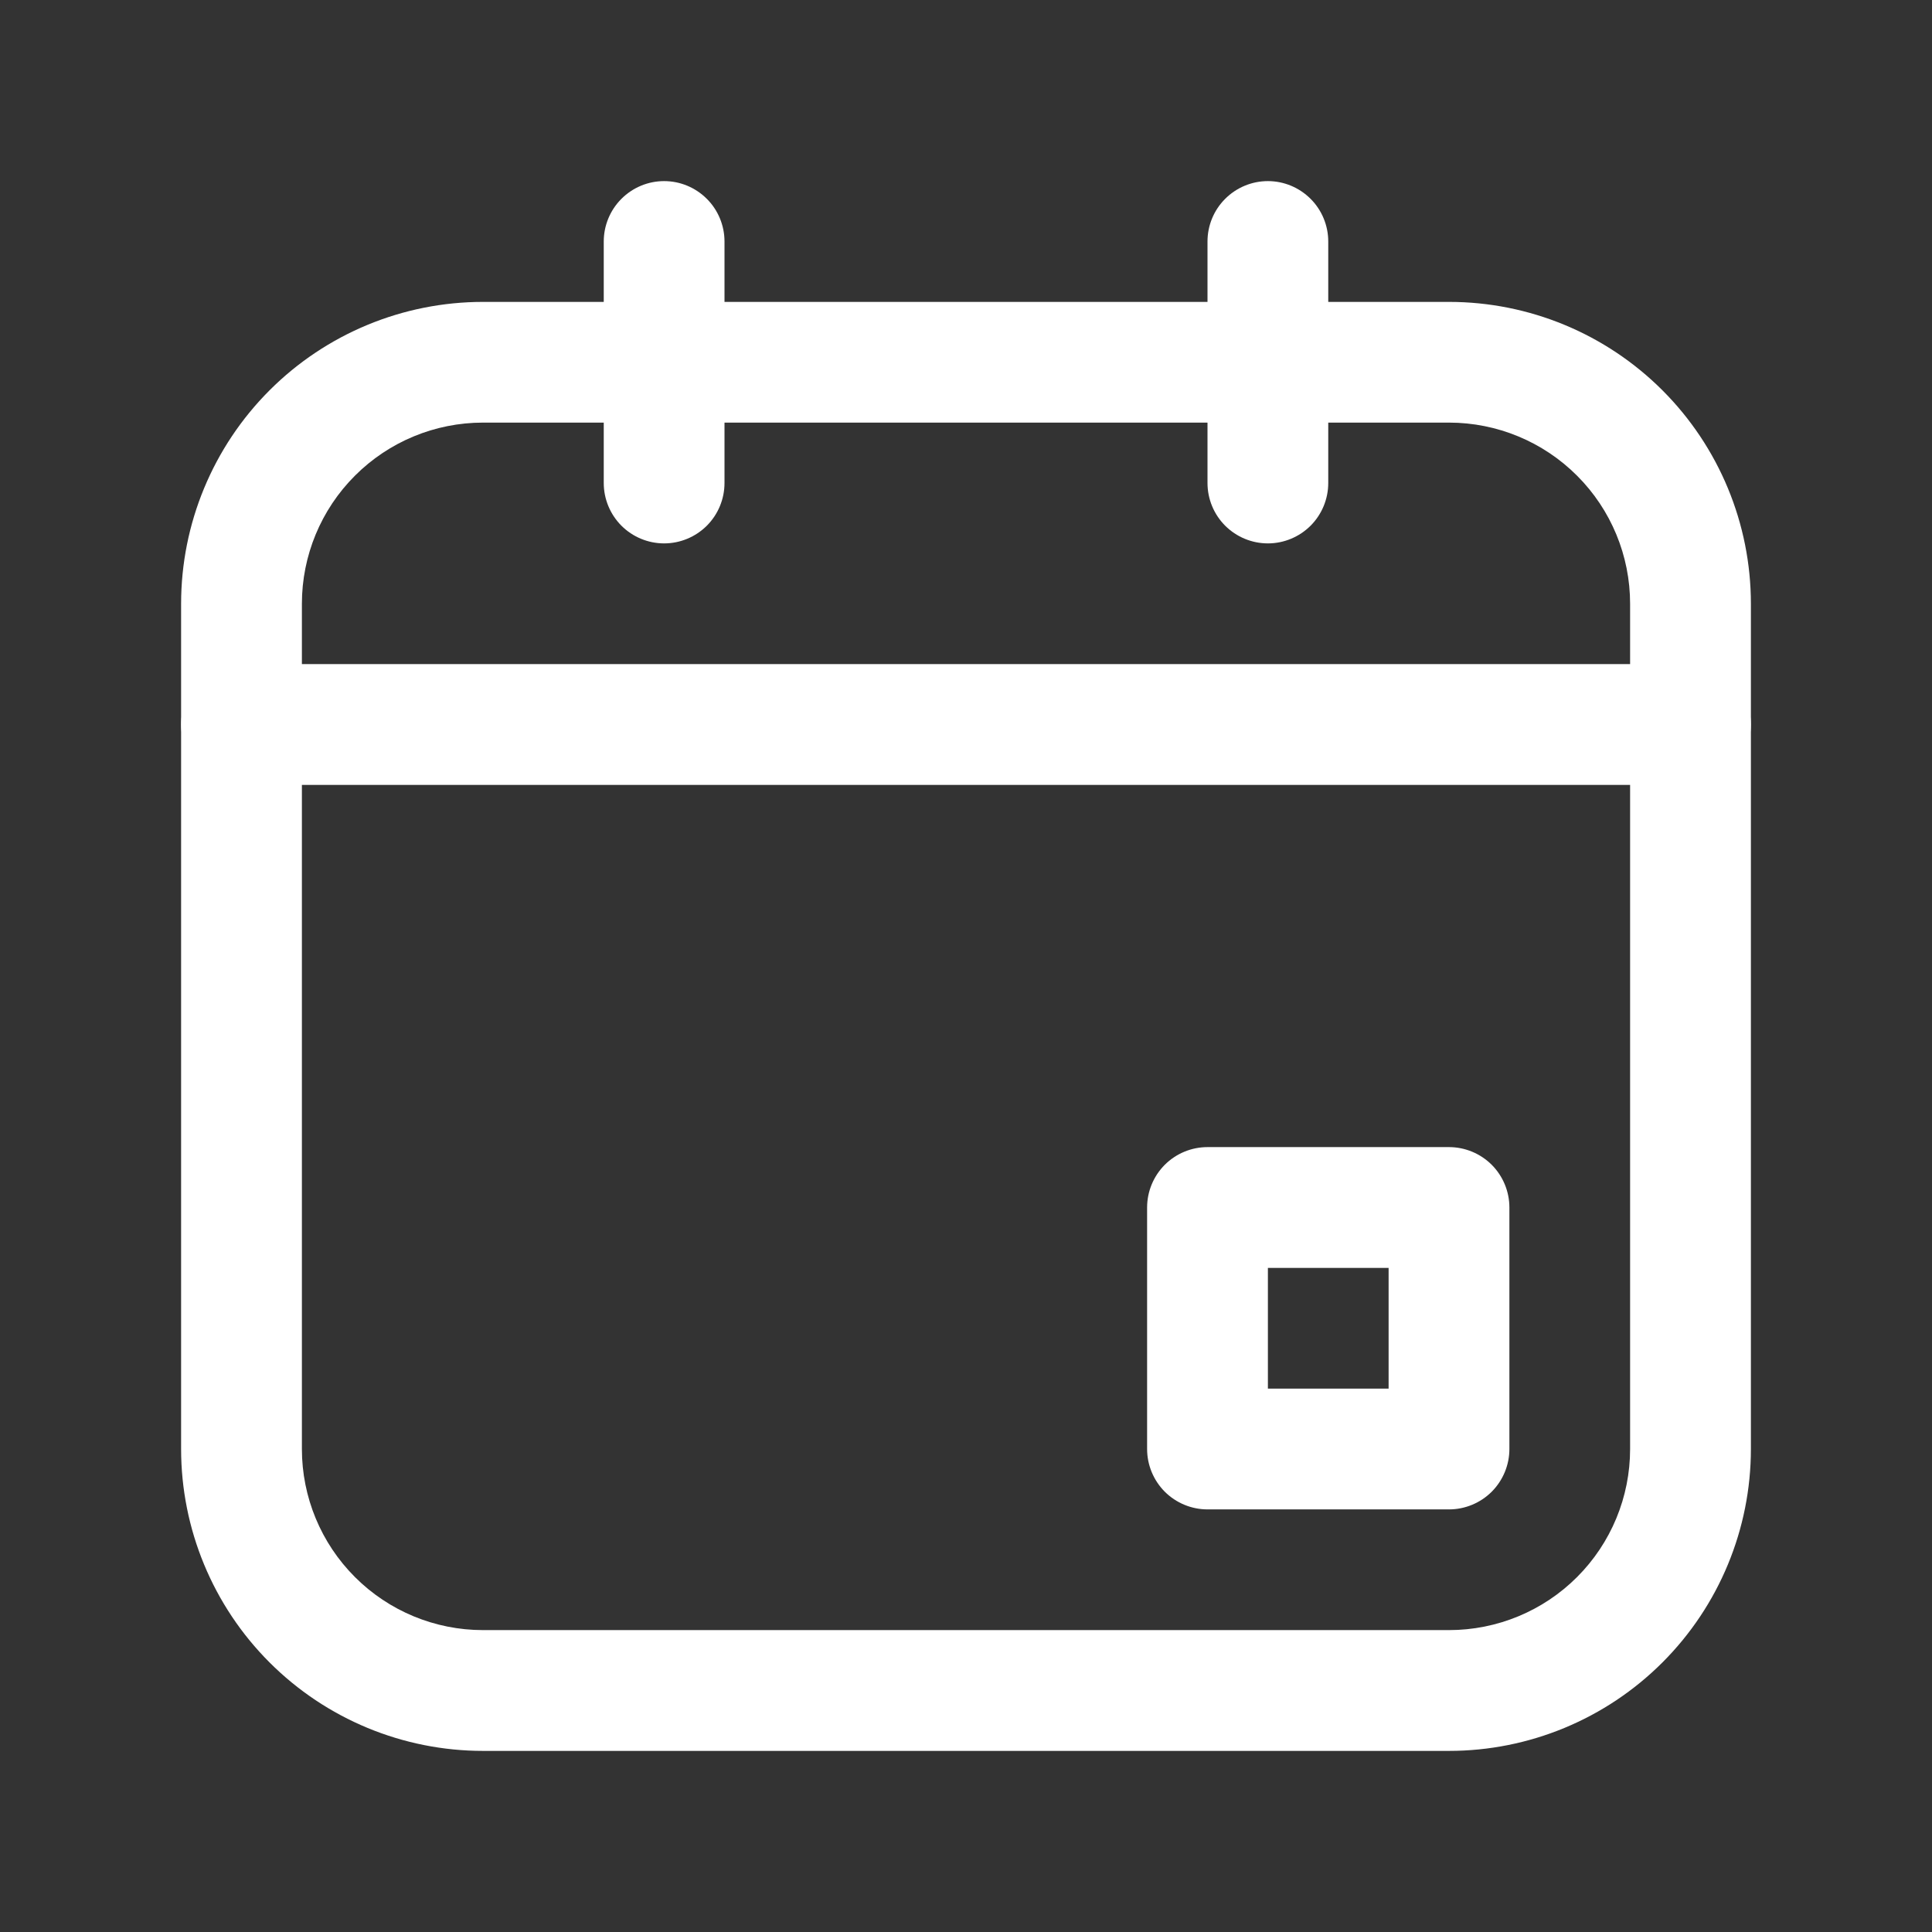
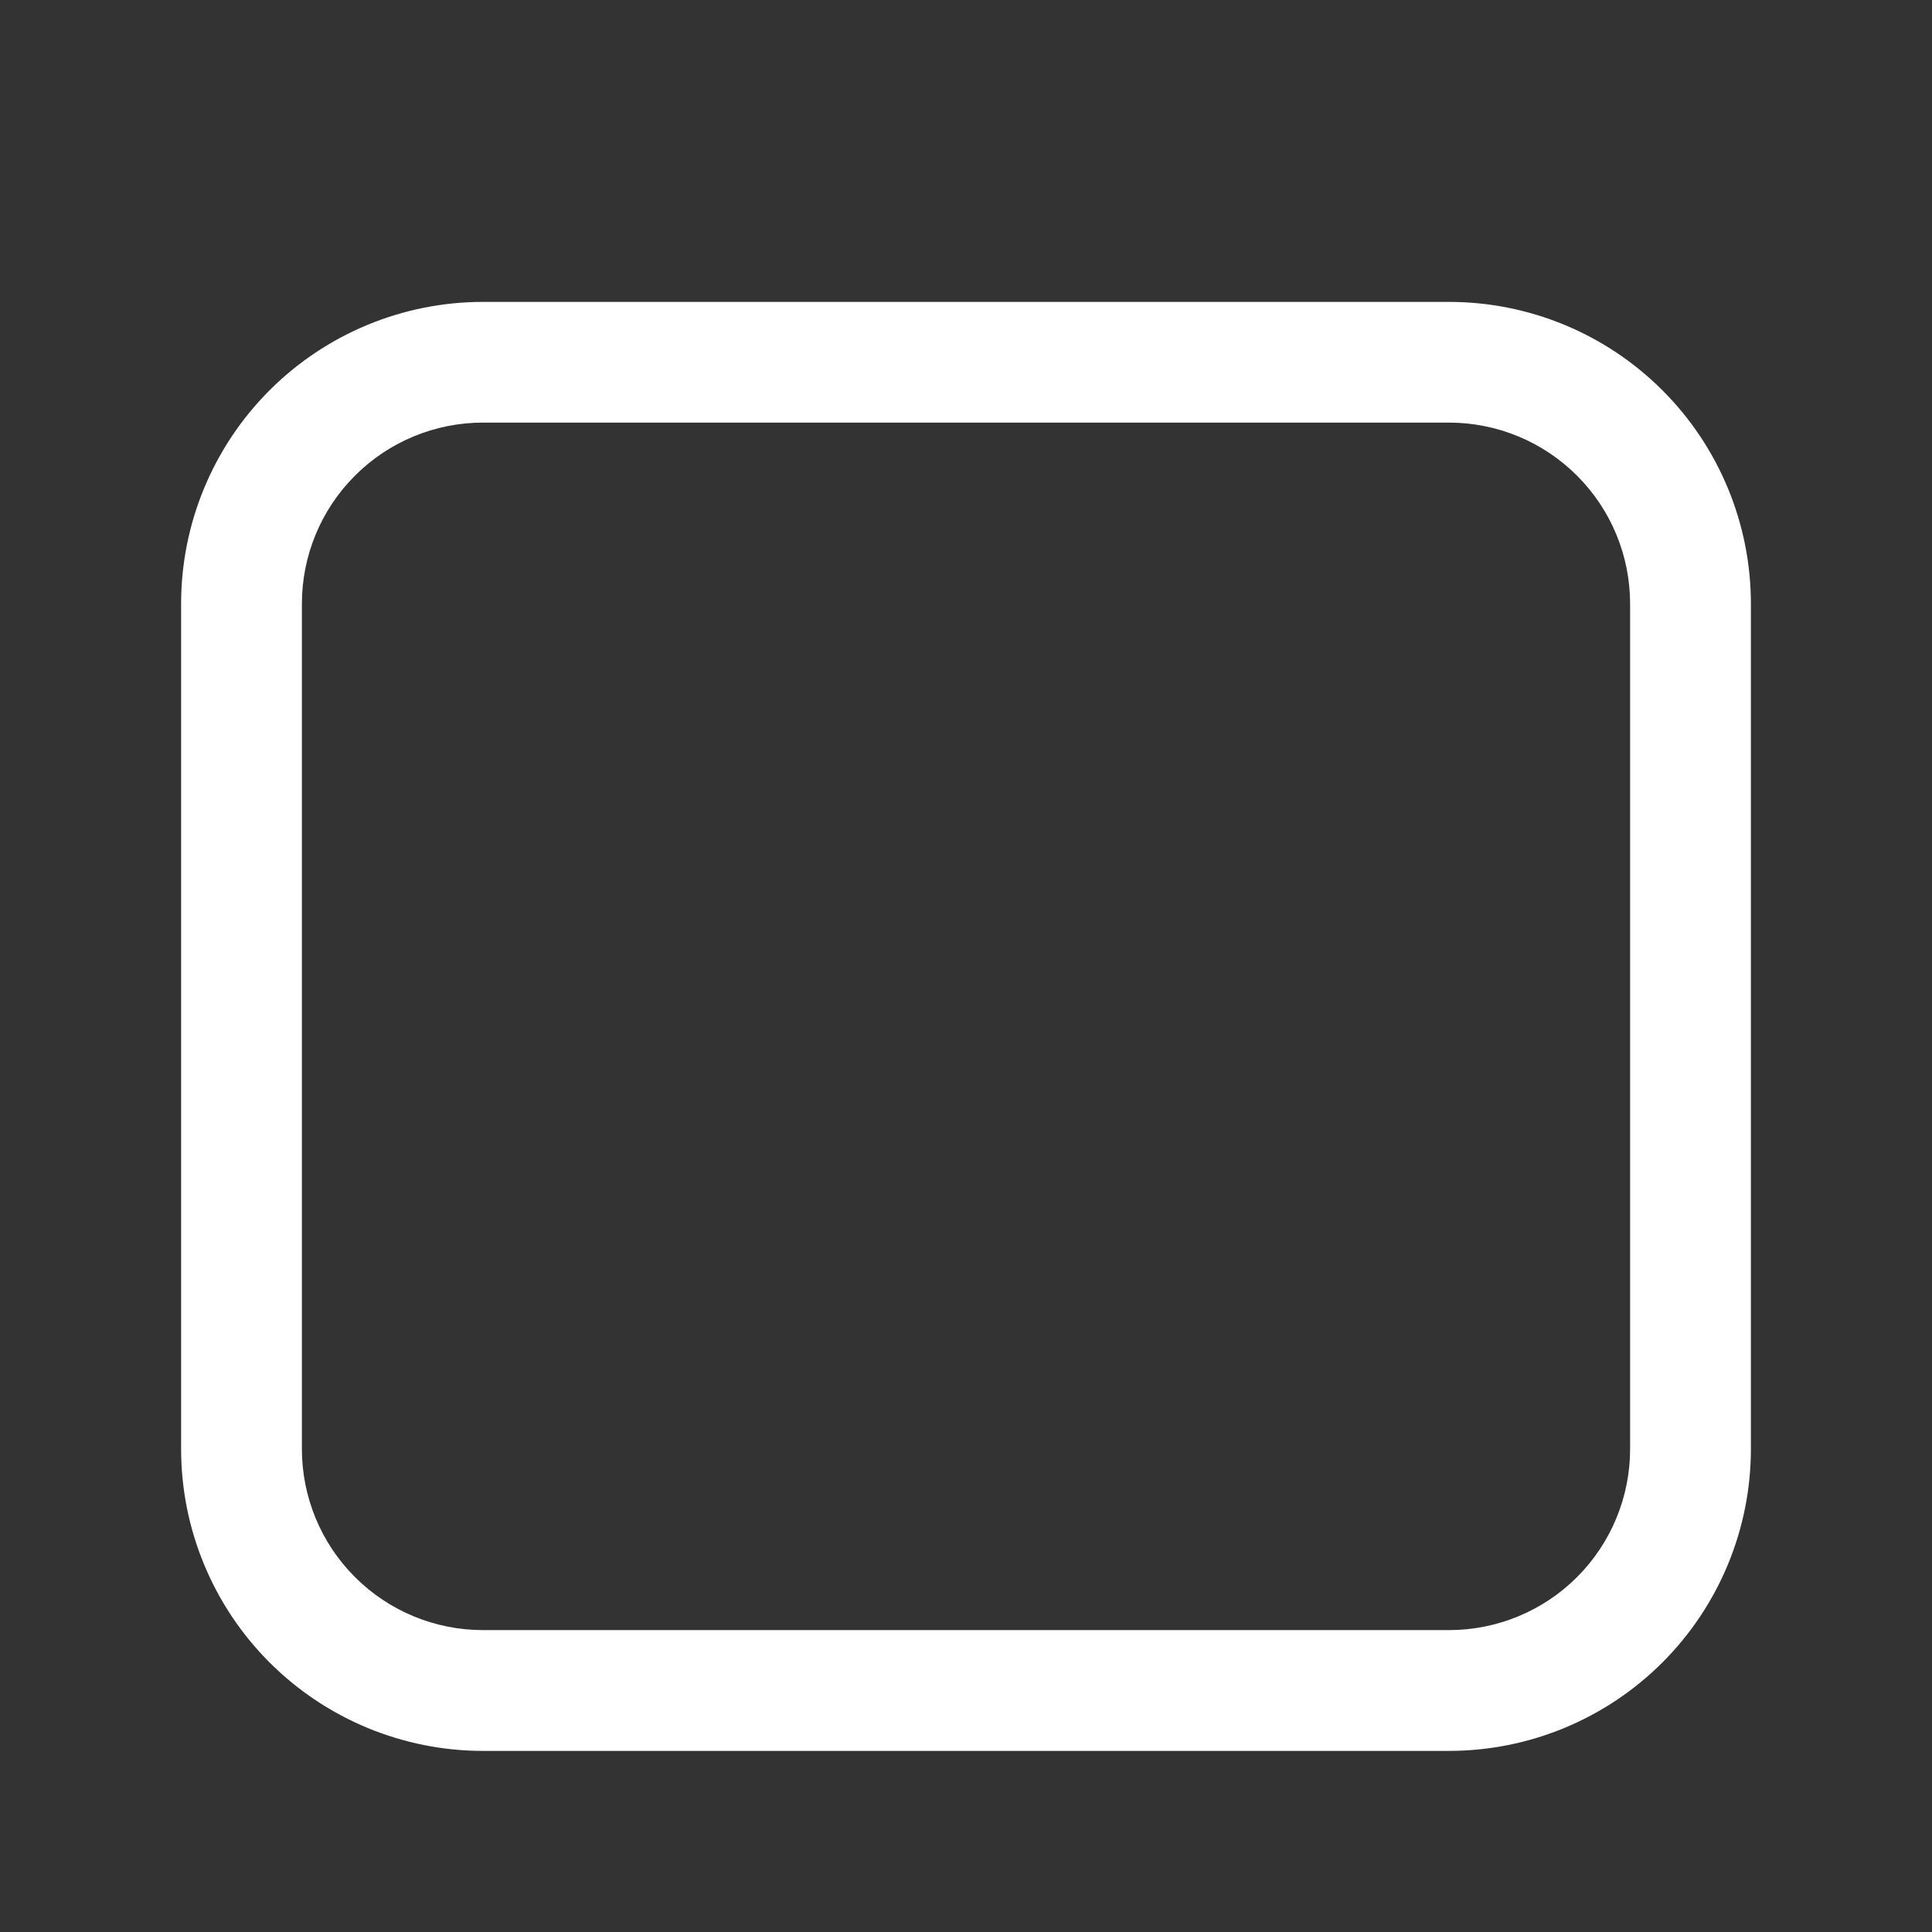
<svg xmlns="http://www.w3.org/2000/svg" width="46" height="46" viewBox="0 0 46 46" fill="none">
  <rect x="0" y="0" width="46" height="46" fill="#333333" stroke="none" />
  <path d="M34.5 41.688H11.5C9.594 41.688 7.766 40.93 6.418 39.582C5.07 38.234 4.312 36.406 4.312 34.5V14.375C4.312 12.469 5.07 10.641 6.418 9.293C7.766 7.945 9.594 7.188 11.5 7.188H34.5C36.406 7.188 38.234 7.945 39.582 9.293C40.93 10.641 41.688 12.469 41.688 14.375V34.5C41.688 36.406 40.93 38.234 39.582 39.582C38.234 40.93 36.406 41.688 34.5 41.688ZM11.5 10.062C10.356 10.062 9.259 10.517 8.451 11.326C7.642 12.134 7.188 13.231 7.188 14.375V34.5C7.188 35.644 7.642 36.741 8.451 37.549C9.259 38.358 10.356 38.812 11.5 38.812H34.5C35.644 38.812 36.741 38.358 37.549 37.549C38.358 36.741 38.812 35.644 38.812 34.5V14.375C38.812 13.231 38.358 12.134 37.549 11.326C36.741 10.517 35.644 10.062 34.5 10.062H11.5Z" fill="white" />
-   <path d="M34.5 35.938H28.75C28.369 35.938 28.003 35.786 27.733 35.517C27.464 35.247 27.312 34.881 27.312 34.5V28.75C27.312 28.369 27.464 28.003 27.733 27.733C28.003 27.464 28.369 27.312 28.75 27.312H34.5C34.881 27.312 35.247 27.464 35.517 27.733C35.786 28.003 35.938 28.369 35.938 28.75V34.5C35.938 34.881 35.786 35.247 35.517 35.517C35.247 35.786 34.881 35.938 34.5 35.938ZM30.188 33.062H33.062V30.188H30.188V33.062ZM40.25 18.688H5.75C5.369 18.688 5.003 18.536 4.734 18.267C4.464 17.997 4.312 17.631 4.312 17.25C4.312 16.869 4.464 16.503 4.734 16.233C5.003 15.964 5.369 15.812 5.75 15.812H40.25C40.631 15.812 40.997 15.964 41.267 16.233C41.536 16.503 41.688 16.869 41.688 17.25C41.688 17.631 41.536 17.997 41.267 18.267C40.997 18.536 40.631 18.688 40.25 18.688ZM15.812 12.938C15.431 12.938 15.066 12.786 14.796 12.517C14.527 12.247 14.375 11.881 14.375 11.5V5.75C14.375 5.369 14.527 5.003 14.796 4.734C15.066 4.464 15.431 4.312 15.812 4.312C16.194 4.312 16.559 4.464 16.829 4.734C17.099 5.003 17.25 5.369 17.25 5.75V11.5C17.25 11.881 17.099 12.247 16.829 12.517C16.559 12.786 16.194 12.938 15.812 12.938ZM30.188 12.938C29.806 12.938 29.441 12.786 29.171 12.517C28.901 12.247 28.75 11.881 28.75 11.5V5.75C28.75 5.369 28.901 5.003 29.171 4.734C29.441 4.464 29.806 4.312 30.188 4.312C30.569 4.312 30.934 4.464 31.204 4.734C31.474 5.003 31.625 5.369 31.625 5.75V11.5C31.625 11.881 31.474 12.247 31.204 12.517C30.934 12.786 30.569 12.938 30.188 12.938Z" fill="white" />
</svg>